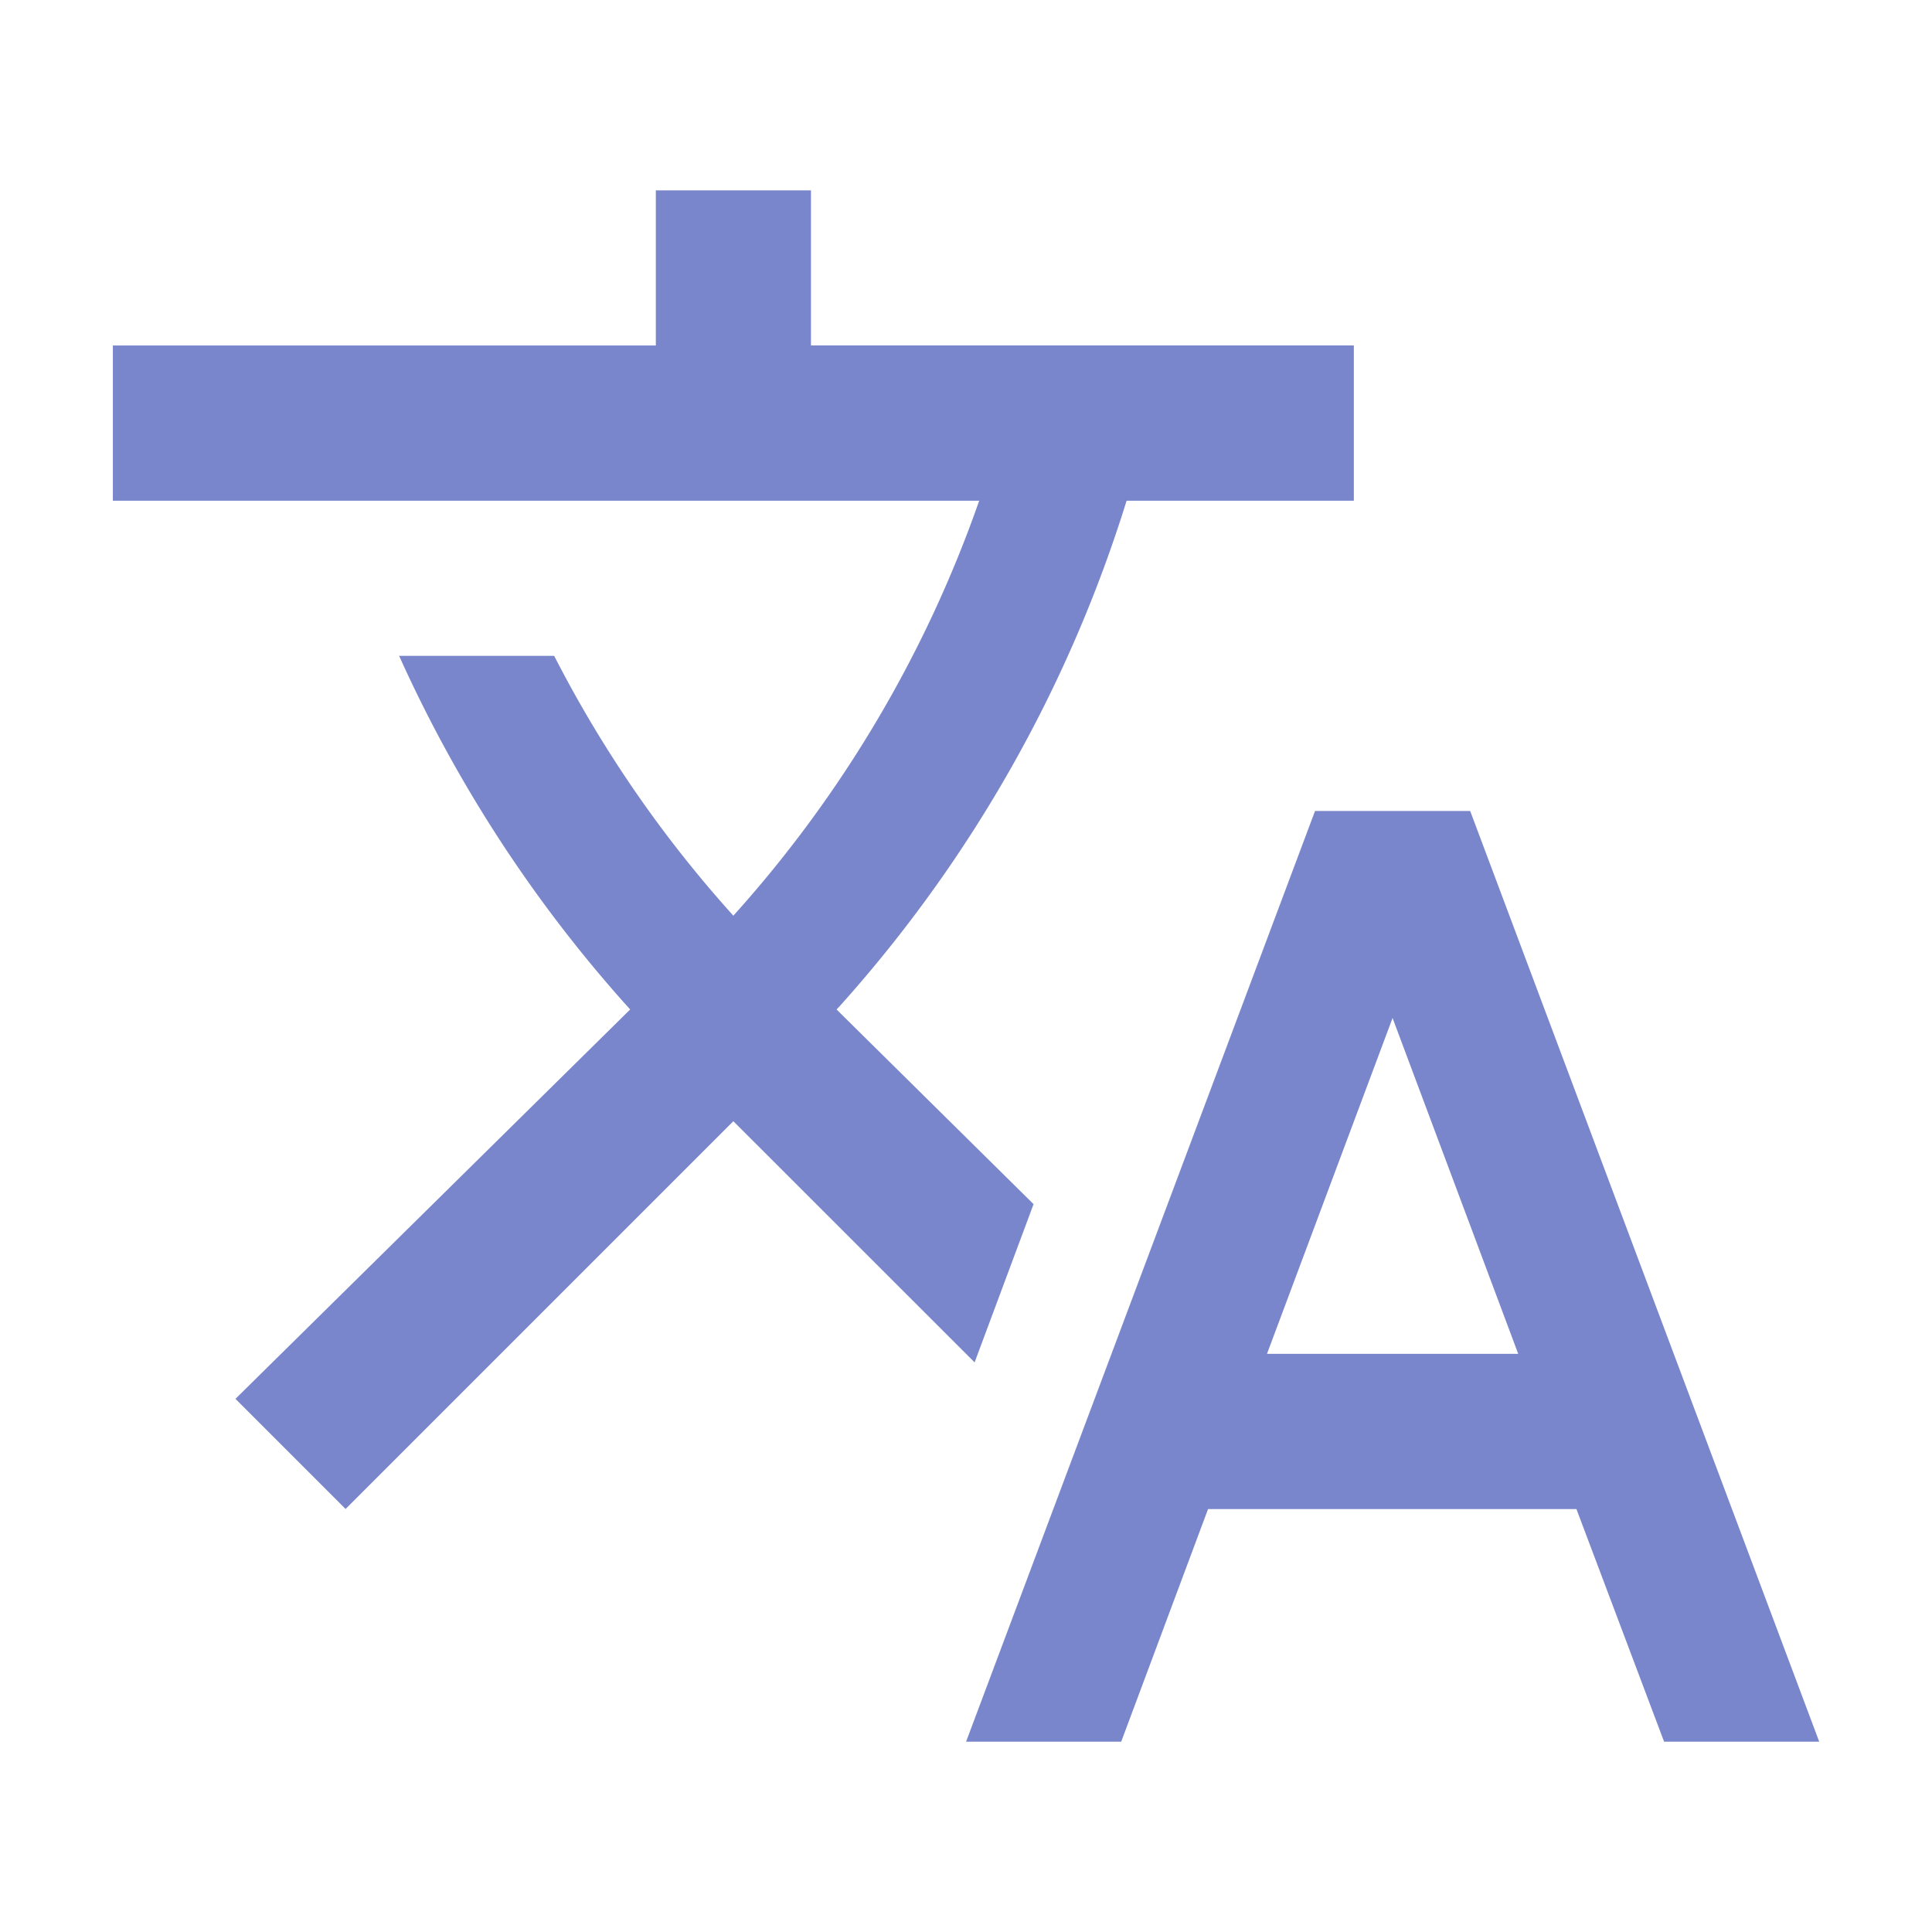
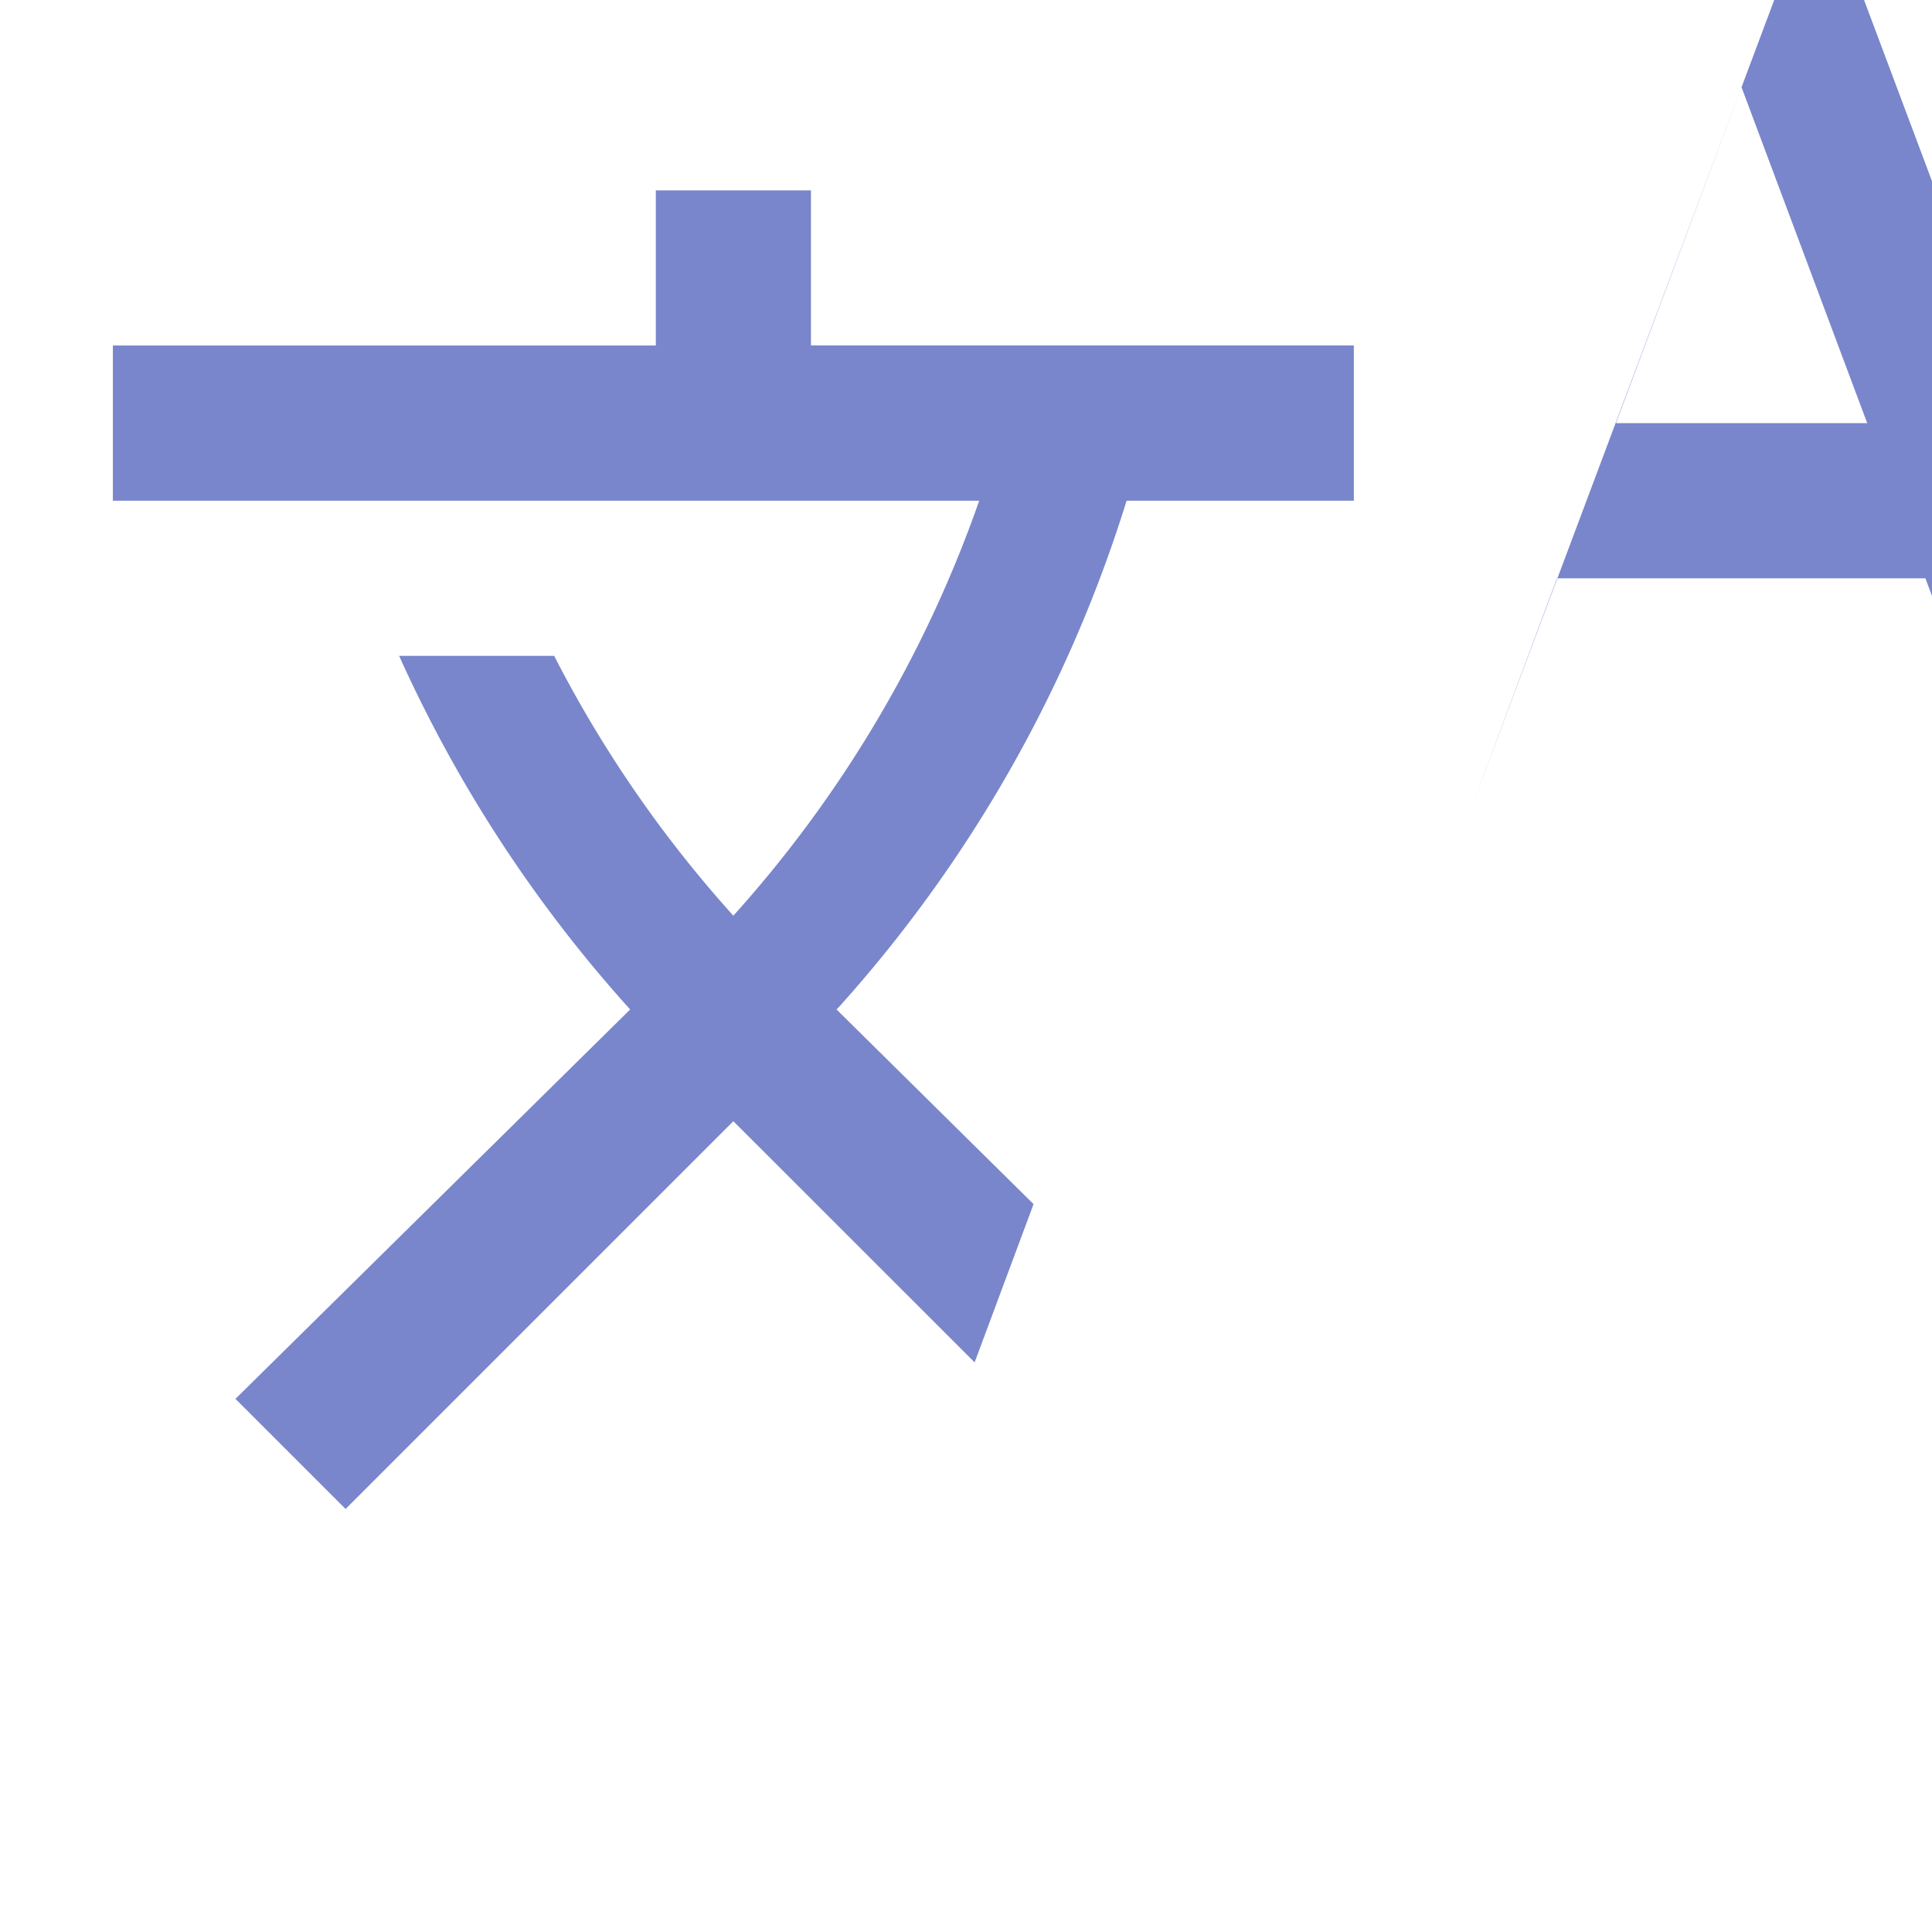
<svg xmlns="http://www.w3.org/2000/svg" clip-rule="evenodd" fill-rule="evenodd" stroke-linejoin="round" stroke-miterlimit="1.414" viewBox="0 0 24 24" xml:space="preserve">
-   <path d="m12.839 14.958-2.447-2.418.029-.03a16.879 16.879 0 0 0 3.574-6.29h2.823V4.291h-6.744V2.365H8.147v1.927H1.402V6.22h10.762a15.193 15.193 0 0 1-3.054 5.155 15.076 15.076 0 0 1-2.226-3.228H4.958a16.923 16.923 0 0 0 2.87 4.393l-4.903 4.837 1.368 1.368 4.817-4.817 2.997 2.996.732-1.965m5.424-4.885h-1.927l-4.335 11.562h1.927l1.079-2.89h4.576l1.089 2.89h1.927l-4.336-11.562m-2.524 6.744 1.56-4.172 1.561 4.172z" style="fill:#7986cb;stroke-width:.963" />
+   <path d="m12.839 14.958-2.447-2.418.029-.03a16.879 16.879 0 0 0 3.574-6.29h2.823V4.291h-6.744V2.365H8.147v1.927H1.402V6.22h10.762a15.193 15.193 0 0 1-3.054 5.155 15.076 15.076 0 0 1-2.226-3.228H4.958a16.923 16.923 0 0 0 2.87 4.393l-4.903 4.837 1.368 1.368 4.817-4.817 2.997 2.996.732-1.965m5.424-4.885h-1.927h1.927l1.079-2.89h4.576l1.089 2.89h1.927l-4.336-11.562m-2.524 6.744 1.56-4.172 1.561 4.172z" style="fill:#7986cb;stroke-width:.963" />
</svg>